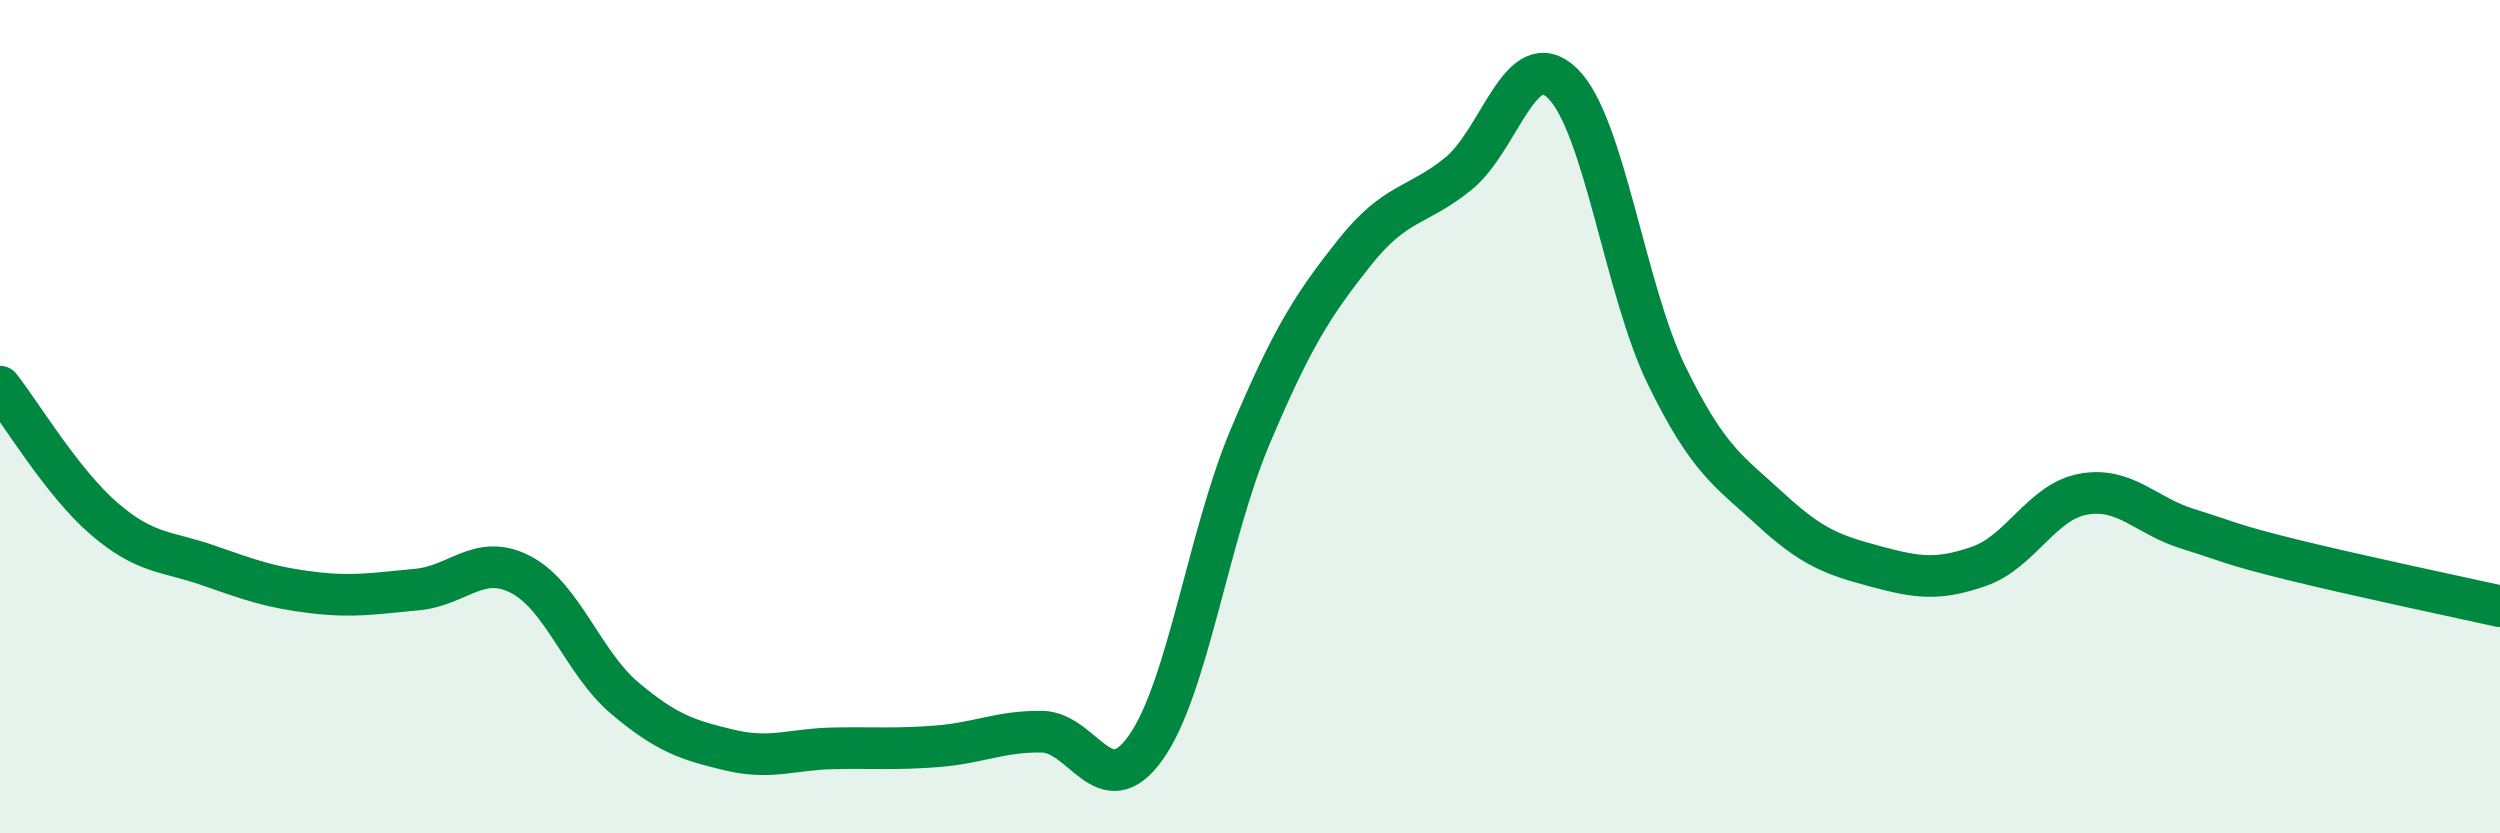
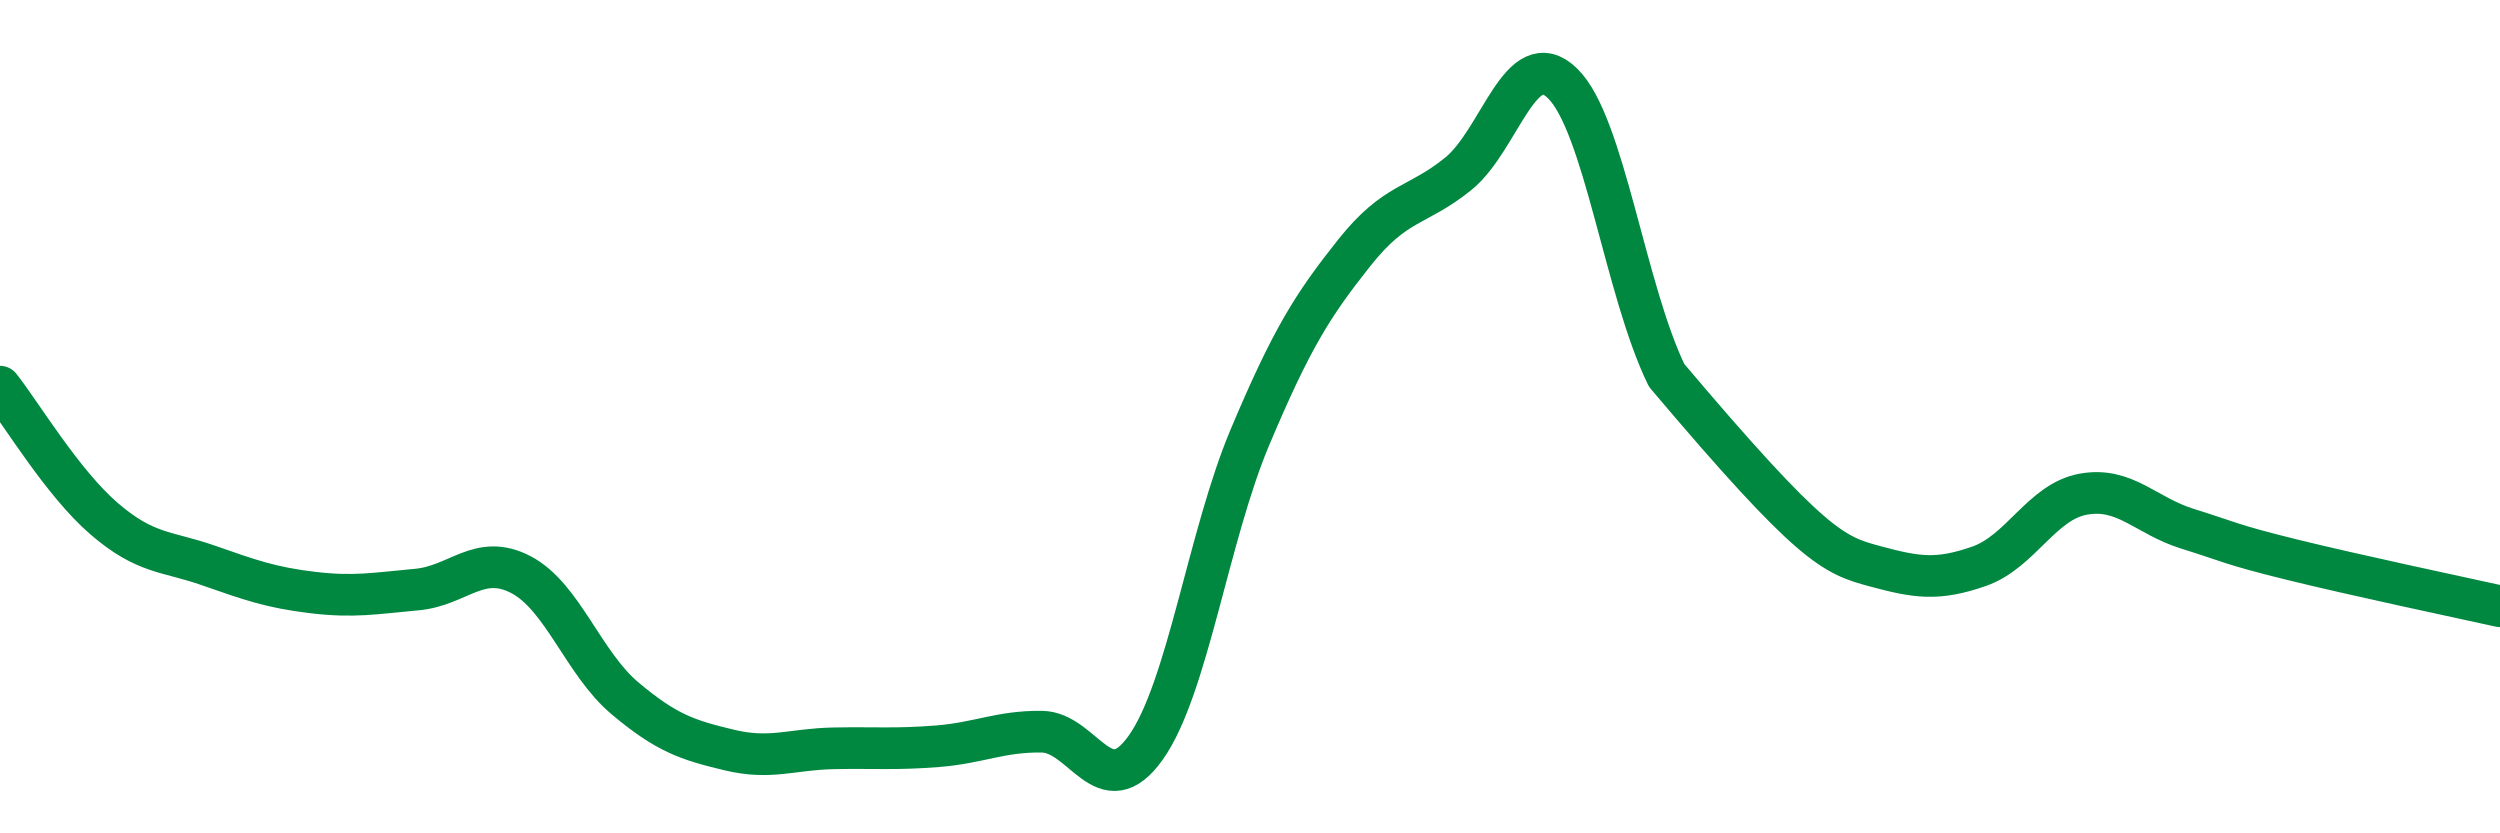
<svg xmlns="http://www.w3.org/2000/svg" width="60" height="20" viewBox="0 0 60 20">
-   <path d="M 0,9.28 C 0.5,9.91 1.5,11.59 2.5,12.45 C 3.5,13.31 4,13.22 5,13.57 C 6,13.92 6.5,14.1 7.5,14.22 C 8.5,14.34 9,14.24 10,14.15 C 11,14.06 11.5,13.27 12.5,13.79 C 13.5,14.31 14,15.92 15,16.76 C 16,17.6 16.5,17.76 17.5,18 C 18.5,18.24 19,17.98 20,17.96 C 21,17.94 21.5,17.99 22.5,17.91 C 23.5,17.83 24,17.55 25,17.56 C 26,17.57 26.5,19.35 27.5,17.94 C 28.5,16.53 29,12.86 30,10.49 C 31,8.12 31.5,7.33 32.5,6.07 C 33.5,4.81 34,4.98 35,4.17 C 36,3.36 36.5,1.03 37.5,2 C 38.5,2.97 39,6.96 40,9.01 C 41,11.06 41.5,11.31 42.5,12.23 C 43.5,13.15 44,13.32 45,13.59 C 46,13.86 46.5,13.94 47.5,13.59 C 48.5,13.24 49,12.04 50,11.86 C 51,11.68 51.5,12.38 52.5,12.69 C 53.5,13 53.5,13.06 55,13.43 C 56.5,13.8 59,14.33 60,14.55L60 20L0 20Z" fill="#008740" opacity="0.1" stroke-linecap="round" stroke-linejoin="round" />
-   <path d="M 0,9.28 C 0.5,9.91 1.5,11.59 2.5,12.45 C 3.5,13.31 4,13.22 5,13.57 C 6,13.92 6.5,14.1 7.5,14.22 C 8.5,14.34 9,14.24 10,14.15 C 11,14.06 11.5,13.27 12.5,13.79 C 13.5,14.31 14,15.92 15,16.76 C 16,17.6 16.5,17.76 17.5,18 C 18.5,18.24 19,17.98 20,17.96 C 21,17.94 21.5,17.99 22.5,17.91 C 23.5,17.83 24,17.55 25,17.56 C 26,17.57 26.5,19.35 27.5,17.94 C 28.5,16.53 29,12.86 30,10.49 C 31,8.12 31.5,7.33 32.5,6.07 C 33.5,4.81 34,4.98 35,4.17 C 36,3.36 36.5,1.03 37.5,2 C 38.5,2.97 39,6.96 40,9.01 C 41,11.06 41.5,11.31 42.5,12.23 C 43.5,13.15 44,13.32 45,13.59 C 46,13.86 46.5,13.94 47.5,13.59 C 48.5,13.24 49,12.04 50,11.86 C 51,11.68 51.5,12.38 52.5,12.69 C 53.5,13 53.5,13.06 55,13.43 C 56.5,13.8 59,14.33 60,14.55" stroke="#008740" stroke-width="1" fill="none" stroke-linecap="round" stroke-linejoin="round" />
+   <path d="M 0,9.28 C 0.5,9.91 1.5,11.59 2.5,12.45 C 3.5,13.31 4,13.22 5,13.57 C 6,13.92 6.5,14.1 7.5,14.22 C 8.5,14.34 9,14.24 10,14.15 C 11,14.06 11.5,13.27 12.5,13.79 C 13.5,14.31 14,15.92 15,16.76 C 16,17.6 16.5,17.76 17.5,18 C 18.5,18.24 19,17.98 20,17.96 C 21,17.94 21.5,17.99 22.5,17.91 C 23.5,17.83 24,17.55 25,17.56 C 26,17.57 26.5,19.35 27.5,17.94 C 28.5,16.53 29,12.86 30,10.49 C 31,8.12 31.5,7.33 32.5,6.07 C 33.5,4.81 34,4.98 35,4.17 C 36,3.36 36.5,1.03 37.5,2 C 38.5,2.97 39,6.96 40,9.01 C 43.5,13.15 44,13.32 45,13.59 C 46,13.86 46.5,13.94 47.5,13.59 C 48.5,13.24 49,12.04 50,11.86 C 51,11.68 51.5,12.38 52.5,12.69 C 53.5,13 53.5,13.06 55,13.43 C 56.5,13.8 59,14.33 60,14.55" stroke="#008740" stroke-width="1" fill="none" stroke-linecap="round" stroke-linejoin="round" />
</svg>